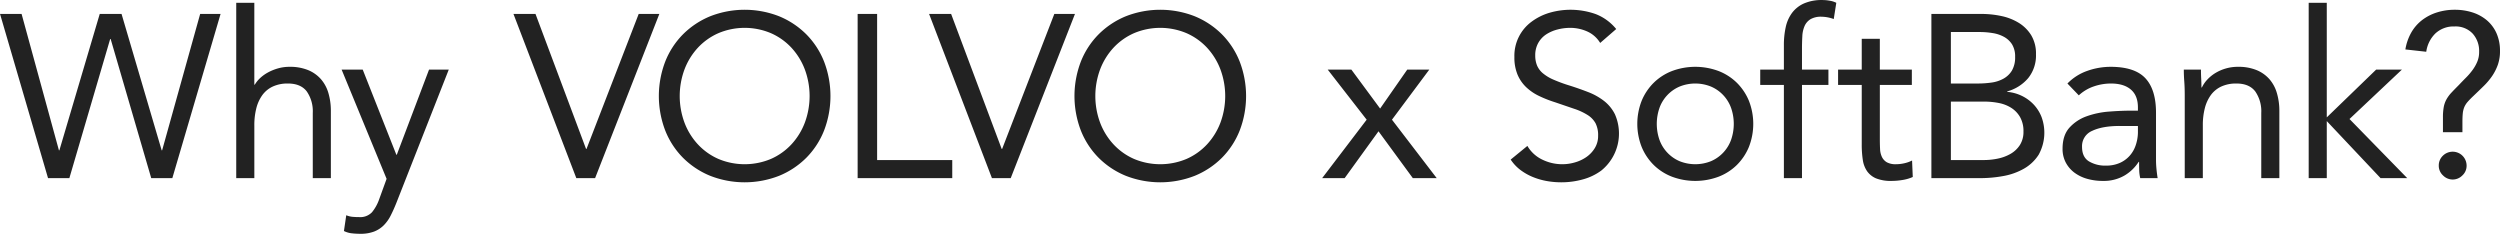
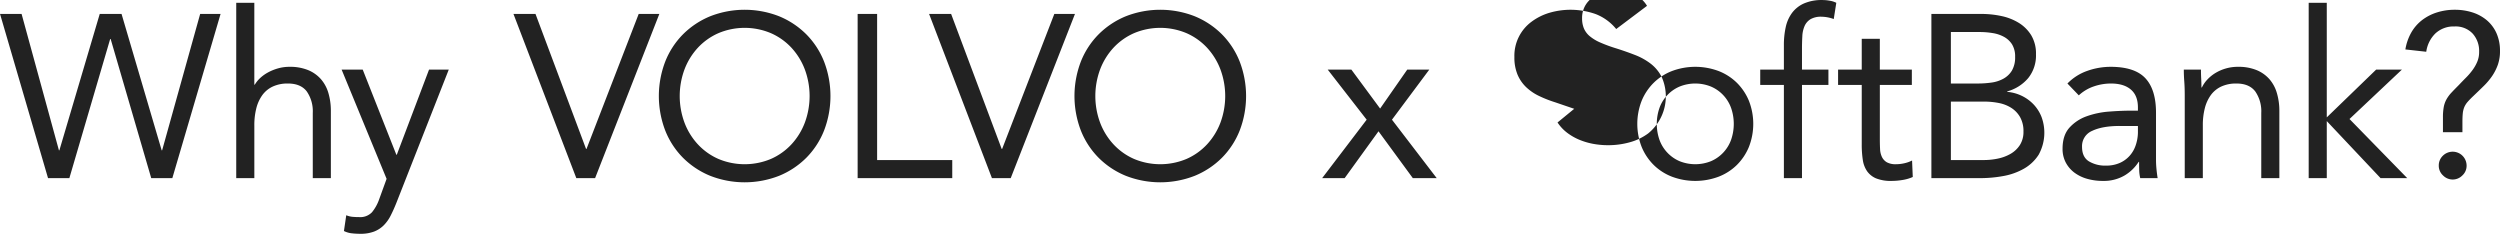
<svg xmlns="http://www.w3.org/2000/svg" width="916.316" height="85.69" viewBox="0 0 916.316 85.69">
  <defs>
    <style>
      .cls-1 {
        fill: #222;
        fill-rule: evenodd;
      }
    </style>
  </defs>
-   <path id="Why_VOLVO_x_SoftBank_" data-name="Why VOLVO x SoftBank?" class="cls-1" d="M241.949,2316.41h7.819l14.961-51H264.9l14.875,51h7.736l17.68-60.18h-7.481l-13.94,49.98H283.6l-14.706-49.98H260.9l-14.791,49.98h-0.169l-13.685-49.98h-7.9Zm68.985,0h6.63v-19.38a24.848,24.848,0,0,1,.723-6.2,14.107,14.107,0,0,1,2.21-4.85,9.88,9.88,0,0,1,3.825-3.14,12.869,12.869,0,0,1,5.567-1.11c3.116,0,5.411.97,6.885,2.89a12.75,12.75,0,0,1,2.21,7.91v23.88h6.63v-24.56a23.156,23.156,0,0,0-.892-6.59,13.462,13.462,0,0,0-2.763-5.14,12.738,12.738,0,0,0-4.717-3.32,17.532,17.532,0,0,0-6.758-1.19,15.29,15.29,0,0,0-4.335.6,17.783,17.783,0,0,0-3.7,1.53,13.993,13.993,0,0,0-2.848,2.08,10.751,10.751,0,0,0-1.87,2.34h-0.17v-30.01h-6.63v64.26Zm77.894-39.78H381.6l-11.815,31.2h-0.17l-12.325-31.2h-7.735l16.49,40.04-2.72,7.48a15.685,15.685,0,0,1-2.635,4.76,5.932,5.932,0,0,1-4.76,1.78,23.882,23.882,0,0,1-2.55-.12,7.781,7.781,0,0,1-2.125-.56l-0.85,5.78a8.337,8.337,0,0,0,2.933.85,26.456,26.456,0,0,0,3.017.17,14,14,0,0,0,5.058-.8,10.25,10.25,0,0,0,3.57-2.3,13.964,13.964,0,0,0,2.55-3.57q1.062-2.085,2.082-4.63Zm46.75,39.78h6.885l23.545-60.18h-7.565l-19.125,49.47h-0.17l-18.53-49.47h-8.075Zm74.323-.85a30.287,30.287,0,0,0,9.945-6.58,29.665,29.665,0,0,0,6.545-10.03,35.256,35.256,0,0,0,0-25.25,29.665,29.665,0,0,0-6.545-10.03,30.47,30.47,0,0,0-9.945-6.59,34.662,34.662,0,0,0-25.245,0,30.47,30.47,0,0,0-9.945,6.59,29.65,29.65,0,0,0-6.545,10.03,35.27,35.27,0,0,0,0,25.25,29.65,29.65,0,0,0,6.545,10.03,30.287,30.287,0,0,0,9.945,6.58A34.662,34.662,0,0,0,509.9,2315.56Zm-22.27-6.2a22.66,22.66,0,0,1-7.522-5.36,24.355,24.355,0,0,1-4.888-7.94,28.073,28.073,0,0,1,0-19.47,24.506,24.506,0,0,1,4.888-7.95,22.777,22.777,0,0,1,7.522-5.35,24.723,24.723,0,0,1,19.3,0,22.812,22.812,0,0,1,7.523,5.35,24.555,24.555,0,0,1,4.887,7.95,28.057,28.057,0,0,1,0,19.47,24.4,24.4,0,0,1-4.887,7.94,22.7,22.7,0,0,1-7.523,5.36A24.84,24.84,0,0,1,487.631,2309.36Zm51.06,7.05h34.68v-6.63h-27.54v-53.55h-7.14v60.18Zm49.223,0H594.8l23.545-60.18h-7.565l-19.125,49.47h-0.17l-18.53-49.47h-8.075Zm74.323-.85a30.287,30.287,0,0,0,9.945-6.58,29.665,29.665,0,0,0,6.545-10.03,35.256,35.256,0,0,0,0-25.25,29.665,29.665,0,0,0-6.545-10.03,30.47,30.47,0,0,0-9.945-6.59,34.662,34.662,0,0,0-25.245,0,30.47,30.47,0,0,0-9.945,6.59,29.65,29.65,0,0,0-6.545,10.03,35.27,35.27,0,0,0,0,25.25,29.65,29.65,0,0,0,6.545,10.03,30.287,30.287,0,0,0,9.945,6.58A34.662,34.662,0,0,0,662.237,2315.56Zm-22.27-6.2a22.67,22.67,0,0,1-7.522-5.36,24.355,24.355,0,0,1-4.888-7.94,28.073,28.073,0,0,1,0-19.47,24.506,24.506,0,0,1,4.888-7.95,22.787,22.787,0,0,1,7.522-5.35,24.723,24.723,0,0,1,19.295,0,22.812,22.812,0,0,1,7.523,5.35,24.538,24.538,0,0,1,4.887,7.95,28.057,28.057,0,0,1,0,19.47,24.387,24.387,0,0,1-4.887,7.94,22.7,22.7,0,0,1-7.523,5.36A24.84,24.84,0,0,1,639.967,2309.36Zm68.978,7.05h8.245l12.41-17.17,12.58,17.17h8.755l-16.4-21.42,13.685-18.36H740.14l-9.945,14.28-10.54-14.28h-8.67l14.28,18.36Zm107.78-54.65a18.2,18.2,0,0,0-7.522-5.48,27.613,27.613,0,0,0-16.958-.47,21.035,21.035,0,0,0-6.545,3.27,15.5,15.5,0,0,0-6.29,12.96,16.211,16.211,0,0,0,1.148,6.42,13.675,13.675,0,0,0,3.145,4.59,18.156,18.156,0,0,0,4.717,3.23,43.846,43.846,0,0,0,5.95,2.34q3.995,1.365,6.97,2.38a22.332,22.332,0,0,1,4.93,2.29,8.379,8.379,0,0,1,2.89,3.02,9.612,9.612,0,0,1,.935,4.55,8.468,8.468,0,0,1-1.19,4.5,10.869,10.869,0,0,1-3.06,3.28,13.945,13.945,0,0,1-4.207,1.99,16.3,16.3,0,0,1-4.633.68,16.559,16.559,0,0,1-7.395-1.7,12.547,12.547,0,0,1-5.44-5.01l-6.12,5.01a15.393,15.393,0,0,0,3.655,3.87,20.392,20.392,0,0,0,4.548,2.55,25.275,25.275,0,0,0,5.057,1.45,30.254,30.254,0,0,0,5.27.46,29.33,29.33,0,0,0,7.9-1.06,20.4,20.4,0,0,0,6.758-3.23,17.458,17.458,0,0,0,5.015-20.65,14.287,14.287,0,0,0-4-4.89,22.934,22.934,0,0,0-5.78-3.23q-3.274-1.275-6.758-2.38a54.022,54.022,0,0,1-6.035-2.21,15.558,15.558,0,0,1-3.91-2.38,7.6,7.6,0,0,1-2.082-2.85,9.549,9.549,0,0,1-.638-3.61,9.152,9.152,0,0,1,1.105-4.59,9.016,9.016,0,0,1,2.933-3.15,14.021,14.021,0,0,1,4.122-1.78,18.405,18.405,0,0,1,4.675-.6,15.141,15.141,0,0,1,6.205,1.32,10.505,10.505,0,0,1,4.76,4.21Zm9.35,43.26a20.09,20.09,0,0,0,4.42,6.59,19.655,19.655,0,0,0,6.715,4.29,24.376,24.376,0,0,0,17,0,19.665,19.665,0,0,0,6.715-4.29,20.105,20.105,0,0,0,4.42-6.59,23.176,23.176,0,0,0,0-17,20.062,20.062,0,0,0-4.42-6.58,19.688,19.688,0,0,0-6.715-4.3,24.376,24.376,0,0,0-17,0,19.678,19.678,0,0,0-6.715,4.3,20.046,20.046,0,0,0-4.42,6.58A23.176,23.176,0,0,0,826.075,2305.02Zm6.5-14.32a13.476,13.476,0,0,1,7.31-7.82,15.315,15.315,0,0,1,11.645,0,13.467,13.467,0,0,1,7.31,7.82,17.836,17.836,0,0,1,0,11.65,13.467,13.467,0,0,1-7.31,7.82,15.439,15.439,0,0,1-11.645,0,13.476,13.476,0,0,1-7.31-7.82A17.853,17.853,0,0,1,832.577,2290.7Zm45.611,25.71h6.63v-34.17h9.69v-5.61h-9.69v-7.48c0-1.7.042-3.28,0.127-4.76a10.486,10.486,0,0,1,.85-3.78,5.5,5.5,0,0,1,2.168-2.46,7.537,7.537,0,0,1,4-.9,13.58,13.58,0,0,1,4.5.85l0.935-5.95a7.848,7.848,0,0,0-2.38-.76,15.723,15.723,0,0,0-2.72-.26,16.265,16.265,0,0,0-6.715,1.24,11.06,11.06,0,0,0-4.378,3.44,13.553,13.553,0,0,0-2.337,5.23,30.292,30.292,0,0,0-.68,6.67v8.92h-8.67v5.61h8.67v34.17Zm46.893-39.78h-11.73v-11.3h-6.63v11.3h-8.67v5.61h8.67v21.85a37.108,37.108,0,0,0,.383,5.57,9.762,9.762,0,0,0,1.572,4.2,7.668,7.668,0,0,0,3.315,2.64,14.436,14.436,0,0,0,5.7.93,24.21,24.21,0,0,0,3.953-.34,14.852,14.852,0,0,0,3.782-1.1l-0.255-6.04a11.912,11.912,0,0,1-2.89,1.02,13.5,13.5,0,0,1-2.975.34,6.612,6.612,0,0,1-3.4-.72,4.551,4.551,0,0,1-1.785-1.95,7.475,7.475,0,0,1-.68-2.89c-0.057-1.11-.085-2.31-0.085-3.62v-19.89h11.73v-5.61Zm7.173,39.78h17.935a46.722,46.722,0,0,0,8.373-.76,23.626,23.626,0,0,0,7.565-2.68,15.5,15.5,0,0,0,5.44-5.14,16.662,16.662,0,0,0,1.062-13.81,14.162,14.162,0,0,0-2.847-4.55,14.874,14.874,0,0,0-4.335-3.19,15.187,15.187,0,0,0-5.4-1.49v-0.17a15.4,15.4,0,0,0,7.693-4.88,13.232,13.232,0,0,0,2.847-8.72,13,13,0,0,0-1.742-6.97,13.917,13.917,0,0,0-4.548-4.54,19.9,19.9,0,0,0-6.375-2.51,34.8,34.8,0,0,0-7.31-.77h-18.36v60.18Zm7.14-53.55h10.625a28.634,28.634,0,0,1,4.718.39,12.567,12.567,0,0,1,4.165,1.4,8.085,8.085,0,0,1,2.932,2.76,8.389,8.389,0,0,1,1.105,4.55,9.494,9.494,0,0,1-1.19,5.06,8.385,8.385,0,0,1-3.145,2.97,12.636,12.636,0,0,1-4.377,1.4,35.244,35.244,0,0,1-4.973.34h-9.86v-18.87Zm0,25.5h12.24a27.471,27.471,0,0,1,5.313.51,13.176,13.176,0,0,1,4.59,1.79,9.767,9.767,0,0,1,3.23,3.4,10.368,10.368,0,0,1,1.232,5.27,8.9,8.9,0,0,1-1.275,4.89,9.907,9.907,0,0,1-3.357,3.23,15.506,15.506,0,0,1-4.675,1.78,24.912,24.912,0,0,1-5.228.55h-12.07v-21.42Zm46.886-2.29a15.249,15.249,0,0,1,5.482-3.27,19.377,19.377,0,0,1,6.333-1.07q4.673,0,7.265,2.21t2.59,6.55v1.19h-2.55q-3.645,0-8.028.34a31.131,31.131,0,0,0-8.16,1.7,15.493,15.493,0,0,0-6.332,4.16q-2.55,2.8-2.55,7.74a10.554,10.554,0,0,0,1.19,5.1,11.15,11.15,0,0,0,3.187,3.7,14.362,14.362,0,0,0,4.675,2.25,20.805,20.805,0,0,0,5.738.76,15.075,15.075,0,0,0,7.86-1.95,15.535,15.535,0,0,0,5.23-5.02h0.17c0,0.85.01,1.83,0.04,2.94a14.381,14.381,0,0,0,.38,3.01h6.38c-0.17-1.02-.31-2.13-0.43-3.35s-0.17-2.4-.17-3.53v-17.09q0-8.49-3.91-12.66t-12.745-4.17a25.508,25.508,0,0,0-8.543,1.49,18.737,18.737,0,0,0-7.267,4.63Zm21.67,11.22v2.55a15.206,15.206,0,0,1-.85,4.63,10.96,10.96,0,0,1-2.21,3.78,10.5,10.5,0,0,1-3.61,2.6,12.217,12.217,0,0,1-5.055.97,11.532,11.532,0,0,1-6.248-1.57q-2.508-1.575-2.507-5.31a6.067,6.067,0,0,1,3.74-5.87q3.739-1.785,10.11-1.78h6.63Zm17.16,19.12h6.63v-19.38a24.946,24.946,0,0,1,.72-6.2,14.126,14.126,0,0,1,2.21-4.85,9.923,9.923,0,0,1,3.82-3.14,12.9,12.9,0,0,1,5.57-1.11c3.12,0,5.41.97,6.89,2.89a12.77,12.77,0,0,1,2.21,7.91v23.88h6.63v-24.56a22.976,22.976,0,0,0-.9-6.59,13.336,13.336,0,0,0-2.76-5.14,12.676,12.676,0,0,0-4.72-3.32,17.479,17.479,0,0,0-6.75-1.19,15.855,15.855,0,0,0-8.42,2.34,14.054,14.054,0,0,0-2.93,2.42,11.565,11.565,0,0,0-1.91,2.81h-0.17c0-1.13-.03-2.24-0.09-3.32s-0.08-2.15-.08-3.23h-6.29c0,1.31.05,2.75,0.17,4.34s0.17,3.29.17,5.1v30.34Zm45.43,0h6.63V2295.5l19.72,20.91h9.77l-21.16-21.67,19.21-18.11h-9.44l-18.1,17.51v-41.99h-6.63v64.26Zm49.21-16.83h7.14v-3.91c0-1.19.05-2.19,0.13-3.01a8.317,8.317,0,0,1,.55-2.26,7.361,7.361,0,0,1,1.24-1.95c0.54-.62,1.26-1.36,2.16-2.21q1.875-1.785,3.66-3.53a24.909,24.909,0,0,0,3.1-3.65,18.216,18.216,0,0,0,2.13-4.17,14.884,14.884,0,0,0,.8-5.06,15.774,15.774,0,0,0-1.27-6.5,13.3,13.3,0,0,0-3.53-4.76,15.408,15.408,0,0,0-5.27-2.89,21.024,21.024,0,0,0-6.5-.98,21.487,21.487,0,0,0-6.55.98,17.657,17.657,0,0,0-5.44,2.81,15.482,15.482,0,0,0-3.95,4.54,18.657,18.657,0,0,0-2.17,6.21l7.65,0.85a11.607,11.607,0,0,1,3.36-6.72,9.75,9.75,0,0,1,7.01-2.55,8.529,8.529,0,0,1,6.63,2.6,9.462,9.462,0,0,1,2.38,6.67,9.173,9.173,0,0,1-.68,3.65,14.529,14.529,0,0,1-1.74,3.06,23.732,23.732,0,0,1-2.38,2.77c-0.88.88-1.74,1.77-2.59,2.67-1.13,1.14-2.07,2.1-2.81,2.89a12.751,12.751,0,0,0-1.78,2.43,9.5,9.5,0,0,0-.98,2.76,20.9,20.9,0,0,0-.3,3.91v5.35Zm-0.04,8.63a4.929,4.929,0,0,0-1.49,3.61,4.8,4.8,0,0,0,1.58,3.62,4.938,4.938,0,0,0,7.05,0,4.788,4.788,0,0,0,1.57-3.62A5.105,5.105,0,0,0,1119.71,2308.21Z" transform="translate(-224.344 -2251.12)" />
+   <path id="Why_VOLVO_x_SoftBank_" data-name="Why VOLVO x SoftBank?" class="cls-1" d="M241.949,2316.41h7.819l14.961-51H264.9l14.875,51h7.736l17.68-60.18h-7.481l-13.94,49.98H283.6l-14.706-49.98H260.9l-14.791,49.98h-0.169l-13.685-49.98h-7.9Zm68.985,0h6.63v-19.38a24.848,24.848,0,0,1,.723-6.2,14.107,14.107,0,0,1,2.21-4.85,9.88,9.88,0,0,1,3.825-3.14,12.869,12.869,0,0,1,5.567-1.11c3.116,0,5.411.97,6.885,2.89a12.75,12.75,0,0,1,2.21,7.91v23.88h6.63v-24.56a23.156,23.156,0,0,0-.892-6.59,13.462,13.462,0,0,0-2.763-5.14,12.738,12.738,0,0,0-4.717-3.32,17.532,17.532,0,0,0-6.758-1.19,15.29,15.29,0,0,0-4.335.6,17.783,17.783,0,0,0-3.7,1.53,13.993,13.993,0,0,0-2.848,2.08,10.751,10.751,0,0,0-1.87,2.34h-0.17v-30.01h-6.63v64.26Zm77.894-39.78H381.6l-11.815,31.2h-0.17l-12.325-31.2h-7.735l16.49,40.04-2.72,7.48a15.685,15.685,0,0,1-2.635,4.76,5.932,5.932,0,0,1-4.76,1.78,23.882,23.882,0,0,1-2.55-.12,7.781,7.781,0,0,1-2.125-.56l-0.85,5.78a8.337,8.337,0,0,0,2.933.85,26.456,26.456,0,0,0,3.017.17,14,14,0,0,0,5.058-.8,10.25,10.25,0,0,0,3.57-2.3,13.964,13.964,0,0,0,2.55-3.57q1.062-2.085,2.082-4.63Zm46.75,39.78h6.885l23.545-60.18h-7.565l-19.125,49.47h-0.17l-18.53-49.47h-8.075Zm74.323-.85a30.287,30.287,0,0,0,9.945-6.58,29.665,29.665,0,0,0,6.545-10.03,35.256,35.256,0,0,0,0-25.25,29.665,29.665,0,0,0-6.545-10.03,30.47,30.47,0,0,0-9.945-6.59,34.662,34.662,0,0,0-25.245,0,30.47,30.47,0,0,0-9.945,6.59,29.65,29.65,0,0,0-6.545,10.03,35.27,35.27,0,0,0,0,25.25,29.65,29.65,0,0,0,6.545,10.03,30.287,30.287,0,0,0,9.945,6.58A34.662,34.662,0,0,0,509.9,2315.56Zm-22.27-6.2a22.66,22.66,0,0,1-7.522-5.36,24.355,24.355,0,0,1-4.888-7.94,28.073,28.073,0,0,1,0-19.47,24.506,24.506,0,0,1,4.888-7.95,22.777,22.777,0,0,1,7.522-5.35,24.723,24.723,0,0,1,19.3,0,22.812,22.812,0,0,1,7.523,5.35,24.555,24.555,0,0,1,4.887,7.95,28.057,28.057,0,0,1,0,19.47,24.4,24.4,0,0,1-4.887,7.94,22.7,22.7,0,0,1-7.523,5.36A24.84,24.84,0,0,1,487.631,2309.36Zm51.06,7.05h34.68v-6.63h-27.54v-53.55h-7.14v60.18Zm49.223,0H594.8l23.545-60.18h-7.565l-19.125,49.47h-0.17l-18.53-49.47h-8.075Zm74.323-.85a30.287,30.287,0,0,0,9.945-6.58,29.665,29.665,0,0,0,6.545-10.03,35.256,35.256,0,0,0,0-25.25,29.665,29.665,0,0,0-6.545-10.03,30.47,30.47,0,0,0-9.945-6.59,34.662,34.662,0,0,0-25.245,0,30.47,30.47,0,0,0-9.945,6.59,29.65,29.65,0,0,0-6.545,10.03,35.27,35.27,0,0,0,0,25.25,29.65,29.65,0,0,0,6.545,10.03,30.287,30.287,0,0,0,9.945,6.58A34.662,34.662,0,0,0,662.237,2315.56Zm-22.27-6.2a22.67,22.67,0,0,1-7.522-5.36,24.355,24.355,0,0,1-4.888-7.94,28.073,28.073,0,0,1,0-19.47,24.506,24.506,0,0,1,4.888-7.95,22.787,22.787,0,0,1,7.522-5.35,24.723,24.723,0,0,1,19.295,0,22.812,22.812,0,0,1,7.523,5.35,24.538,24.538,0,0,1,4.887,7.95,28.057,28.057,0,0,1,0,19.47,24.387,24.387,0,0,1-4.887,7.94,22.7,22.7,0,0,1-7.523,5.36A24.84,24.84,0,0,1,639.967,2309.36Zm68.978,7.05h8.245l12.41-17.17,12.58,17.17h8.755l-16.4-21.42,13.685-18.36H740.14l-9.945,14.28-10.54-14.28h-8.67l14.28,18.36Zm107.78-54.65a18.2,18.2,0,0,0-7.522-5.48,27.613,27.613,0,0,0-16.958-.47,21.035,21.035,0,0,0-6.545,3.27,15.5,15.5,0,0,0-6.29,12.96,16.211,16.211,0,0,0,1.148,6.42,13.675,13.675,0,0,0,3.145,4.59,18.156,18.156,0,0,0,4.717,3.23,43.846,43.846,0,0,0,5.95,2.34q3.995,1.365,6.97,2.38l-6.12,5.01a15.393,15.393,0,0,0,3.655,3.87,20.392,20.392,0,0,0,4.548,2.55,25.275,25.275,0,0,0,5.057,1.45,30.254,30.254,0,0,0,5.27.46,29.33,29.33,0,0,0,7.9-1.06,20.4,20.4,0,0,0,6.758-3.23,17.458,17.458,0,0,0,5.015-20.65,14.287,14.287,0,0,0-4-4.89,22.934,22.934,0,0,0-5.78-3.23q-3.274-1.275-6.758-2.38a54.022,54.022,0,0,1-6.035-2.21,15.558,15.558,0,0,1-3.91-2.38,7.6,7.6,0,0,1-2.082-2.85,9.549,9.549,0,0,1-.638-3.61,9.152,9.152,0,0,1,1.105-4.59,9.016,9.016,0,0,1,2.933-3.15,14.021,14.021,0,0,1,4.122-1.78,18.405,18.405,0,0,1,4.675-.6,15.141,15.141,0,0,1,6.205,1.32,10.505,10.505,0,0,1,4.76,4.21Zm9.35,43.26a20.09,20.09,0,0,0,4.42,6.59,19.655,19.655,0,0,0,6.715,4.29,24.376,24.376,0,0,0,17,0,19.665,19.665,0,0,0,6.715-4.29,20.105,20.105,0,0,0,4.42-6.59,23.176,23.176,0,0,0,0-17,20.062,20.062,0,0,0-4.42-6.58,19.688,19.688,0,0,0-6.715-4.3,24.376,24.376,0,0,0-17,0,19.678,19.678,0,0,0-6.715,4.3,20.046,20.046,0,0,0-4.42,6.58A23.176,23.176,0,0,0,826.075,2305.02Zm6.5-14.32a13.476,13.476,0,0,1,7.31-7.82,15.315,15.315,0,0,1,11.645,0,13.467,13.467,0,0,1,7.31,7.82,17.836,17.836,0,0,1,0,11.65,13.467,13.467,0,0,1-7.31,7.82,15.439,15.439,0,0,1-11.645,0,13.476,13.476,0,0,1-7.31-7.82A17.853,17.853,0,0,1,832.577,2290.7Zm45.611,25.71h6.63v-34.17h9.69v-5.61h-9.69v-7.48c0-1.7.042-3.28,0.127-4.76a10.486,10.486,0,0,1,.85-3.78,5.5,5.5,0,0,1,2.168-2.46,7.537,7.537,0,0,1,4-.9,13.58,13.58,0,0,1,4.5.85l0.935-5.95a7.848,7.848,0,0,0-2.38-.76,15.723,15.723,0,0,0-2.72-.26,16.265,16.265,0,0,0-6.715,1.24,11.06,11.06,0,0,0-4.378,3.44,13.553,13.553,0,0,0-2.337,5.23,30.292,30.292,0,0,0-.68,6.67v8.92h-8.67v5.61h8.67v34.17Zm46.893-39.78h-11.73v-11.3h-6.63v11.3h-8.67v5.61h8.67v21.85a37.108,37.108,0,0,0,.383,5.57,9.762,9.762,0,0,0,1.572,4.2,7.668,7.668,0,0,0,3.315,2.64,14.436,14.436,0,0,0,5.7.93,24.21,24.21,0,0,0,3.953-.34,14.852,14.852,0,0,0,3.782-1.1l-0.255-6.04a11.912,11.912,0,0,1-2.89,1.02,13.5,13.5,0,0,1-2.975.34,6.612,6.612,0,0,1-3.4-.72,4.551,4.551,0,0,1-1.785-1.95,7.475,7.475,0,0,1-.68-2.89c-0.057-1.11-.085-2.31-0.085-3.62v-19.89h11.73v-5.61Zm7.173,39.78h17.935a46.722,46.722,0,0,0,8.373-.76,23.626,23.626,0,0,0,7.565-2.68,15.5,15.5,0,0,0,5.44-5.14,16.662,16.662,0,0,0,1.062-13.81,14.162,14.162,0,0,0-2.847-4.55,14.874,14.874,0,0,0-4.335-3.19,15.187,15.187,0,0,0-5.4-1.49v-0.17a15.4,15.4,0,0,0,7.693-4.88,13.232,13.232,0,0,0,2.847-8.72,13,13,0,0,0-1.742-6.97,13.917,13.917,0,0,0-4.548-4.54,19.9,19.9,0,0,0-6.375-2.51,34.8,34.8,0,0,0-7.31-.77h-18.36v60.18Zm7.14-53.55h10.625a28.634,28.634,0,0,1,4.718.39,12.567,12.567,0,0,1,4.165,1.4,8.085,8.085,0,0,1,2.932,2.76,8.389,8.389,0,0,1,1.105,4.55,9.494,9.494,0,0,1-1.19,5.06,8.385,8.385,0,0,1-3.145,2.97,12.636,12.636,0,0,1-4.377,1.4,35.244,35.244,0,0,1-4.973.34h-9.86v-18.87Zm0,25.5h12.24a27.471,27.471,0,0,1,5.313.51,13.176,13.176,0,0,1,4.59,1.79,9.767,9.767,0,0,1,3.23,3.4,10.368,10.368,0,0,1,1.232,5.27,8.9,8.9,0,0,1-1.275,4.89,9.907,9.907,0,0,1-3.357,3.23,15.506,15.506,0,0,1-4.675,1.78,24.912,24.912,0,0,1-5.228.55h-12.07v-21.42Zm46.886-2.29a15.249,15.249,0,0,1,5.482-3.27,19.377,19.377,0,0,1,6.333-1.07q4.673,0,7.265,2.21t2.59,6.55v1.19h-2.55q-3.645,0-8.028.34a31.131,31.131,0,0,0-8.16,1.7,15.493,15.493,0,0,0-6.332,4.16q-2.55,2.8-2.55,7.74a10.554,10.554,0,0,0,1.19,5.1,11.15,11.15,0,0,0,3.187,3.7,14.362,14.362,0,0,0,4.675,2.25,20.805,20.805,0,0,0,5.738.76,15.075,15.075,0,0,0,7.86-1.95,15.535,15.535,0,0,0,5.23-5.02h0.17c0,0.85.01,1.83,0.04,2.94a14.381,14.381,0,0,0,.38,3.01h6.38c-0.17-1.02-.31-2.13-0.43-3.35s-0.17-2.4-.17-3.53v-17.09q0-8.49-3.91-12.66t-12.745-4.17a25.508,25.508,0,0,0-8.543,1.49,18.737,18.737,0,0,0-7.267,4.63Zm21.67,11.22v2.55a15.206,15.206,0,0,1-.85,4.63,10.96,10.96,0,0,1-2.21,3.78,10.5,10.5,0,0,1-3.61,2.6,12.217,12.217,0,0,1-5.055.97,11.532,11.532,0,0,1-6.248-1.57q-2.508-1.575-2.507-5.31a6.067,6.067,0,0,1,3.74-5.87q3.739-1.785,10.11-1.78h6.63Zm17.16,19.12h6.63v-19.38a24.946,24.946,0,0,1,.72-6.2,14.126,14.126,0,0,1,2.21-4.85,9.923,9.923,0,0,1,3.82-3.14,12.9,12.9,0,0,1,5.57-1.11c3.12,0,5.41.97,6.89,2.89a12.77,12.77,0,0,1,2.21,7.91v23.88h6.63v-24.56a22.976,22.976,0,0,0-.9-6.59,13.336,13.336,0,0,0-2.76-5.14,12.676,12.676,0,0,0-4.72-3.32,17.479,17.479,0,0,0-6.75-1.19,15.855,15.855,0,0,0-8.42,2.34,14.054,14.054,0,0,0-2.93,2.42,11.565,11.565,0,0,0-1.91,2.81h-0.17c0-1.13-.03-2.24-0.09-3.32s-0.08-2.15-.08-3.23h-6.29c0,1.31.05,2.75,0.17,4.34s0.17,3.29.17,5.1v30.34Zm45.43,0h6.63V2295.5l19.72,20.91h9.77l-21.16-21.67,19.21-18.11h-9.44l-18.1,17.51v-41.99h-6.63v64.26Zm49.21-16.83h7.14v-3.91c0-1.19.05-2.19,0.13-3.01a8.317,8.317,0,0,1,.55-2.26,7.361,7.361,0,0,1,1.24-1.95c0.54-.62,1.26-1.36,2.16-2.21q1.875-1.785,3.66-3.53a24.909,24.909,0,0,0,3.1-3.65,18.216,18.216,0,0,0,2.13-4.17,14.884,14.884,0,0,0,.8-5.06,15.774,15.774,0,0,0-1.27-6.5,13.3,13.3,0,0,0-3.53-4.76,15.408,15.408,0,0,0-5.27-2.89,21.024,21.024,0,0,0-6.5-.98,21.487,21.487,0,0,0-6.55.98,17.657,17.657,0,0,0-5.44,2.81,15.482,15.482,0,0,0-3.95,4.54,18.657,18.657,0,0,0-2.17,6.21l7.65,0.85a11.607,11.607,0,0,1,3.36-6.72,9.75,9.75,0,0,1,7.01-2.55,8.529,8.529,0,0,1,6.63,2.6,9.462,9.462,0,0,1,2.38,6.67,9.173,9.173,0,0,1-.68,3.65,14.529,14.529,0,0,1-1.74,3.06,23.732,23.732,0,0,1-2.38,2.77c-0.88.88-1.74,1.77-2.59,2.67-1.13,1.14-2.07,2.1-2.81,2.89a12.751,12.751,0,0,0-1.78,2.43,9.5,9.5,0,0,0-.98,2.76,20.9,20.9,0,0,0-.3,3.91v5.35Zm-0.04,8.63a4.929,4.929,0,0,0-1.49,3.61,4.8,4.8,0,0,0,1.58,3.62,4.938,4.938,0,0,0,7.05,0,4.788,4.788,0,0,0,1.57-3.62A5.105,5.105,0,0,0,1119.71,2308.21Z" transform="translate(-224.344 -2251.12)" />
</svg>